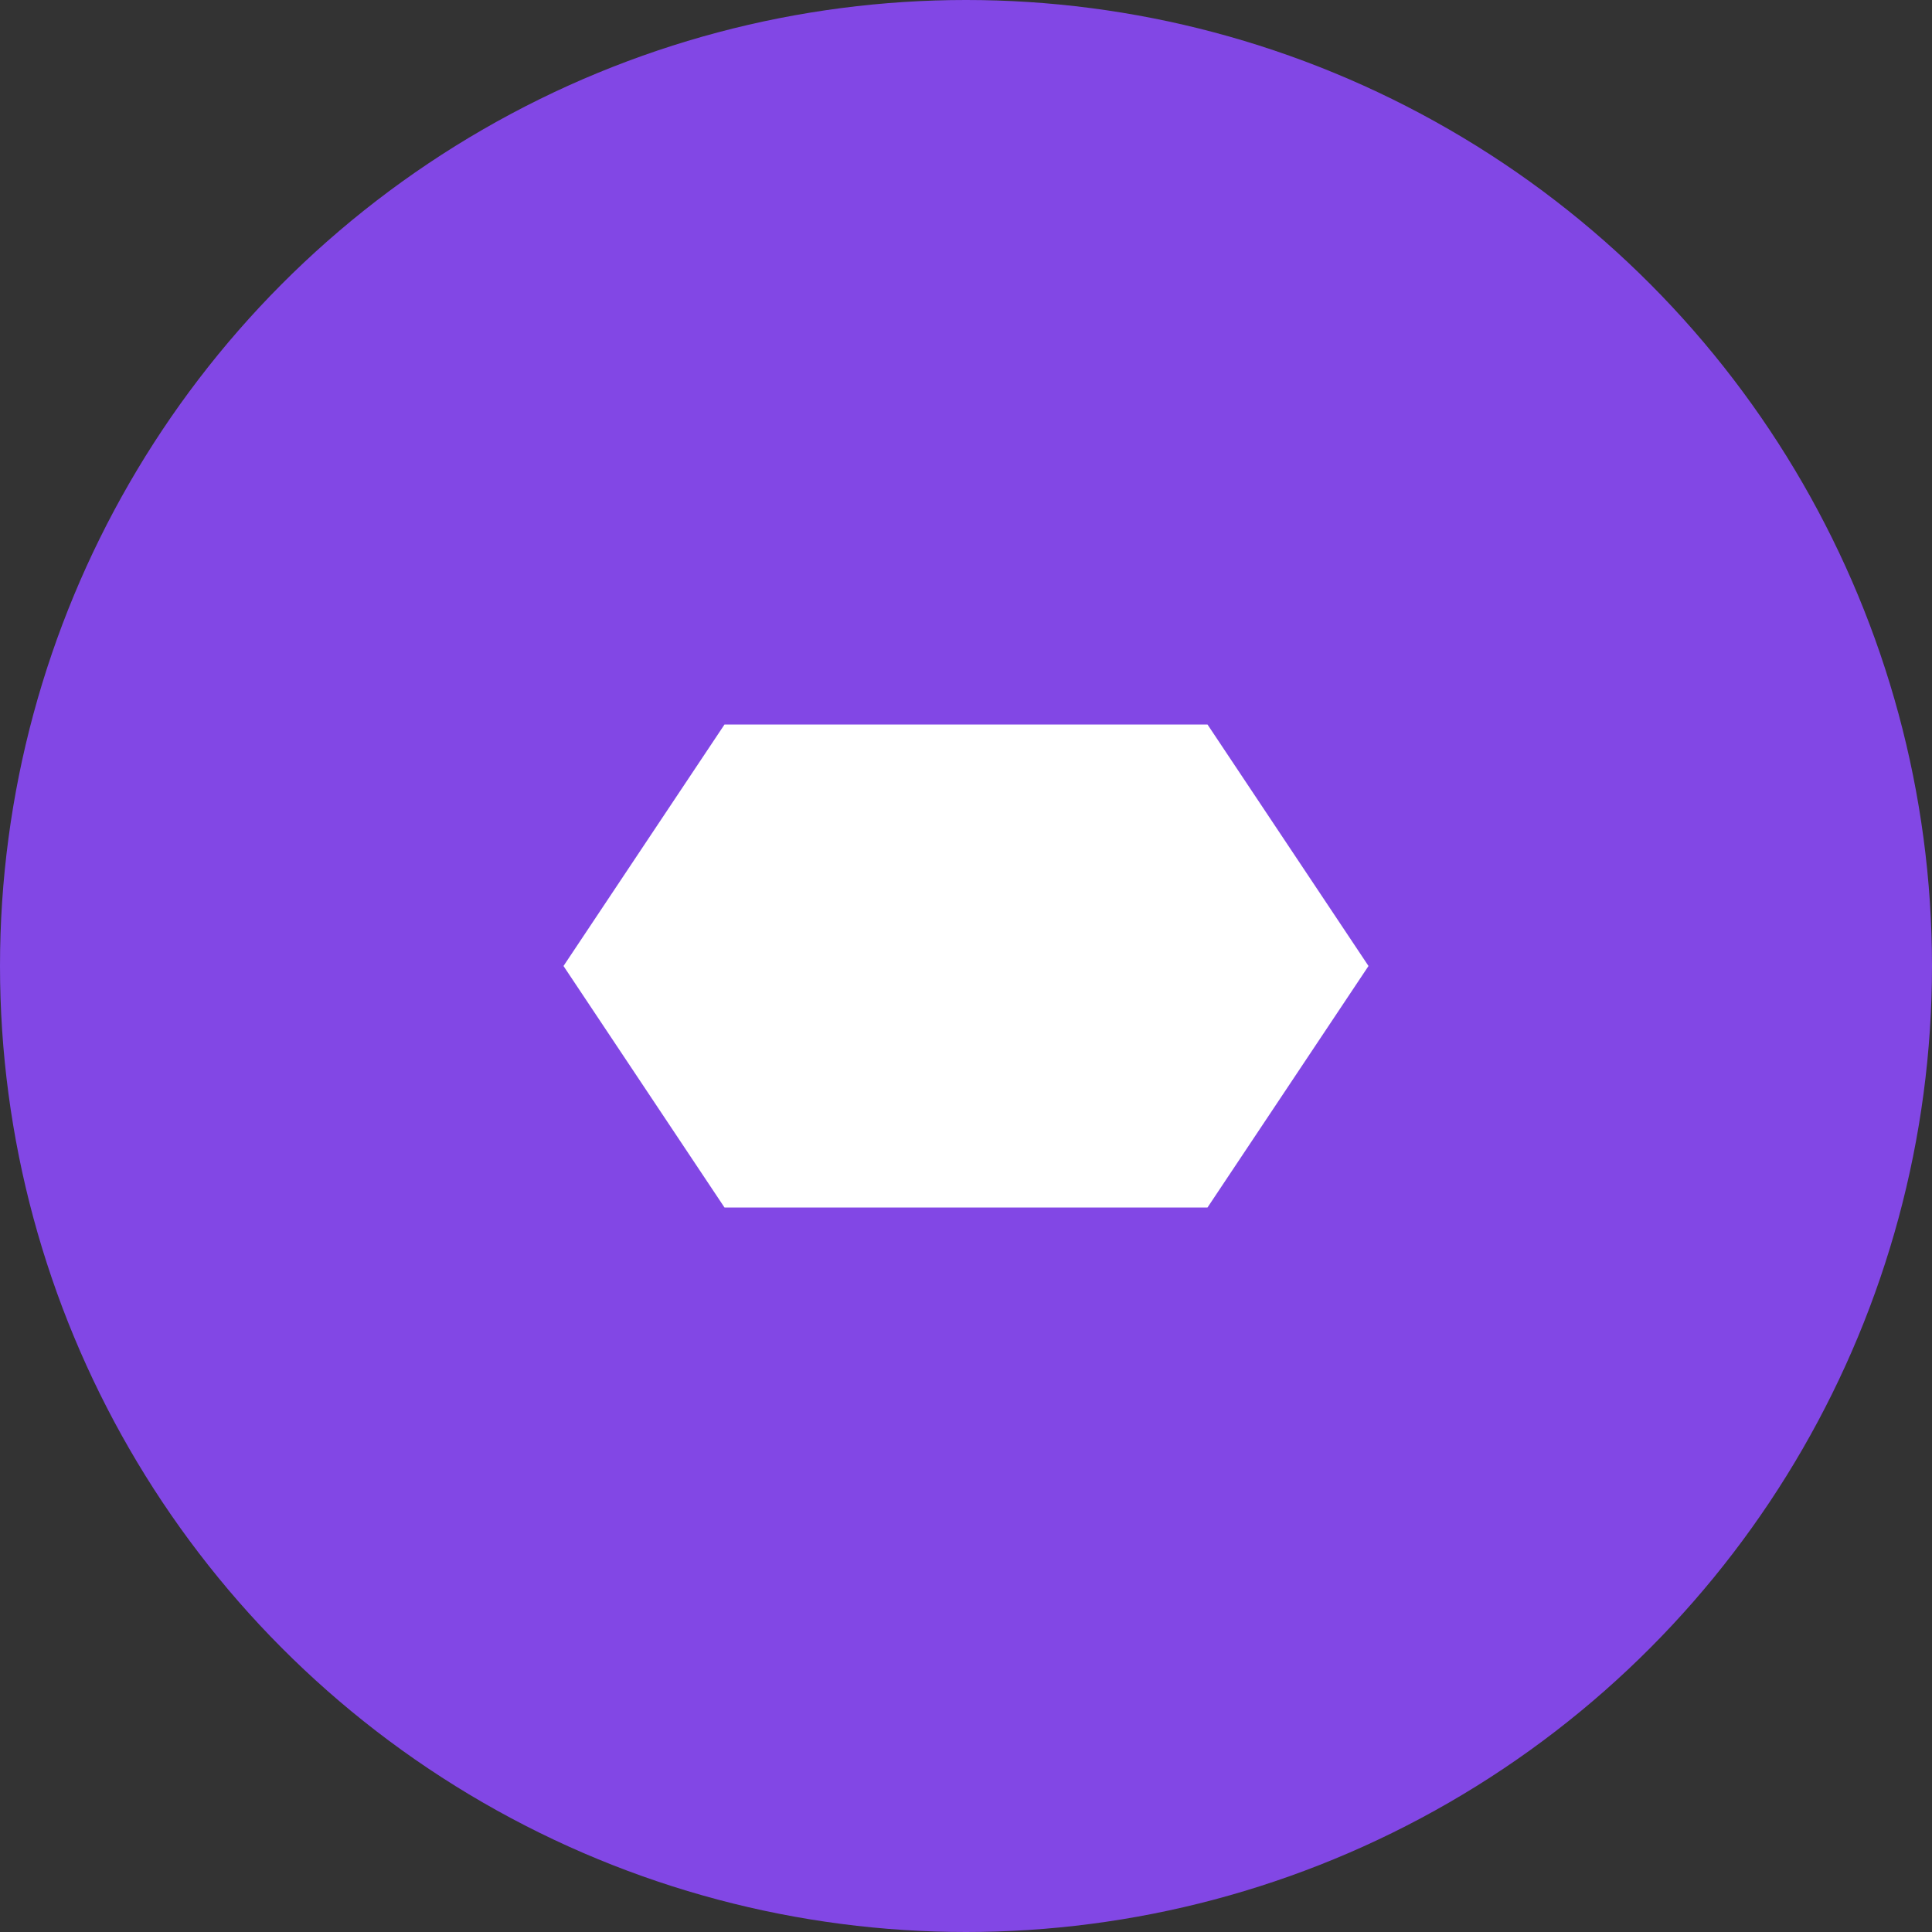
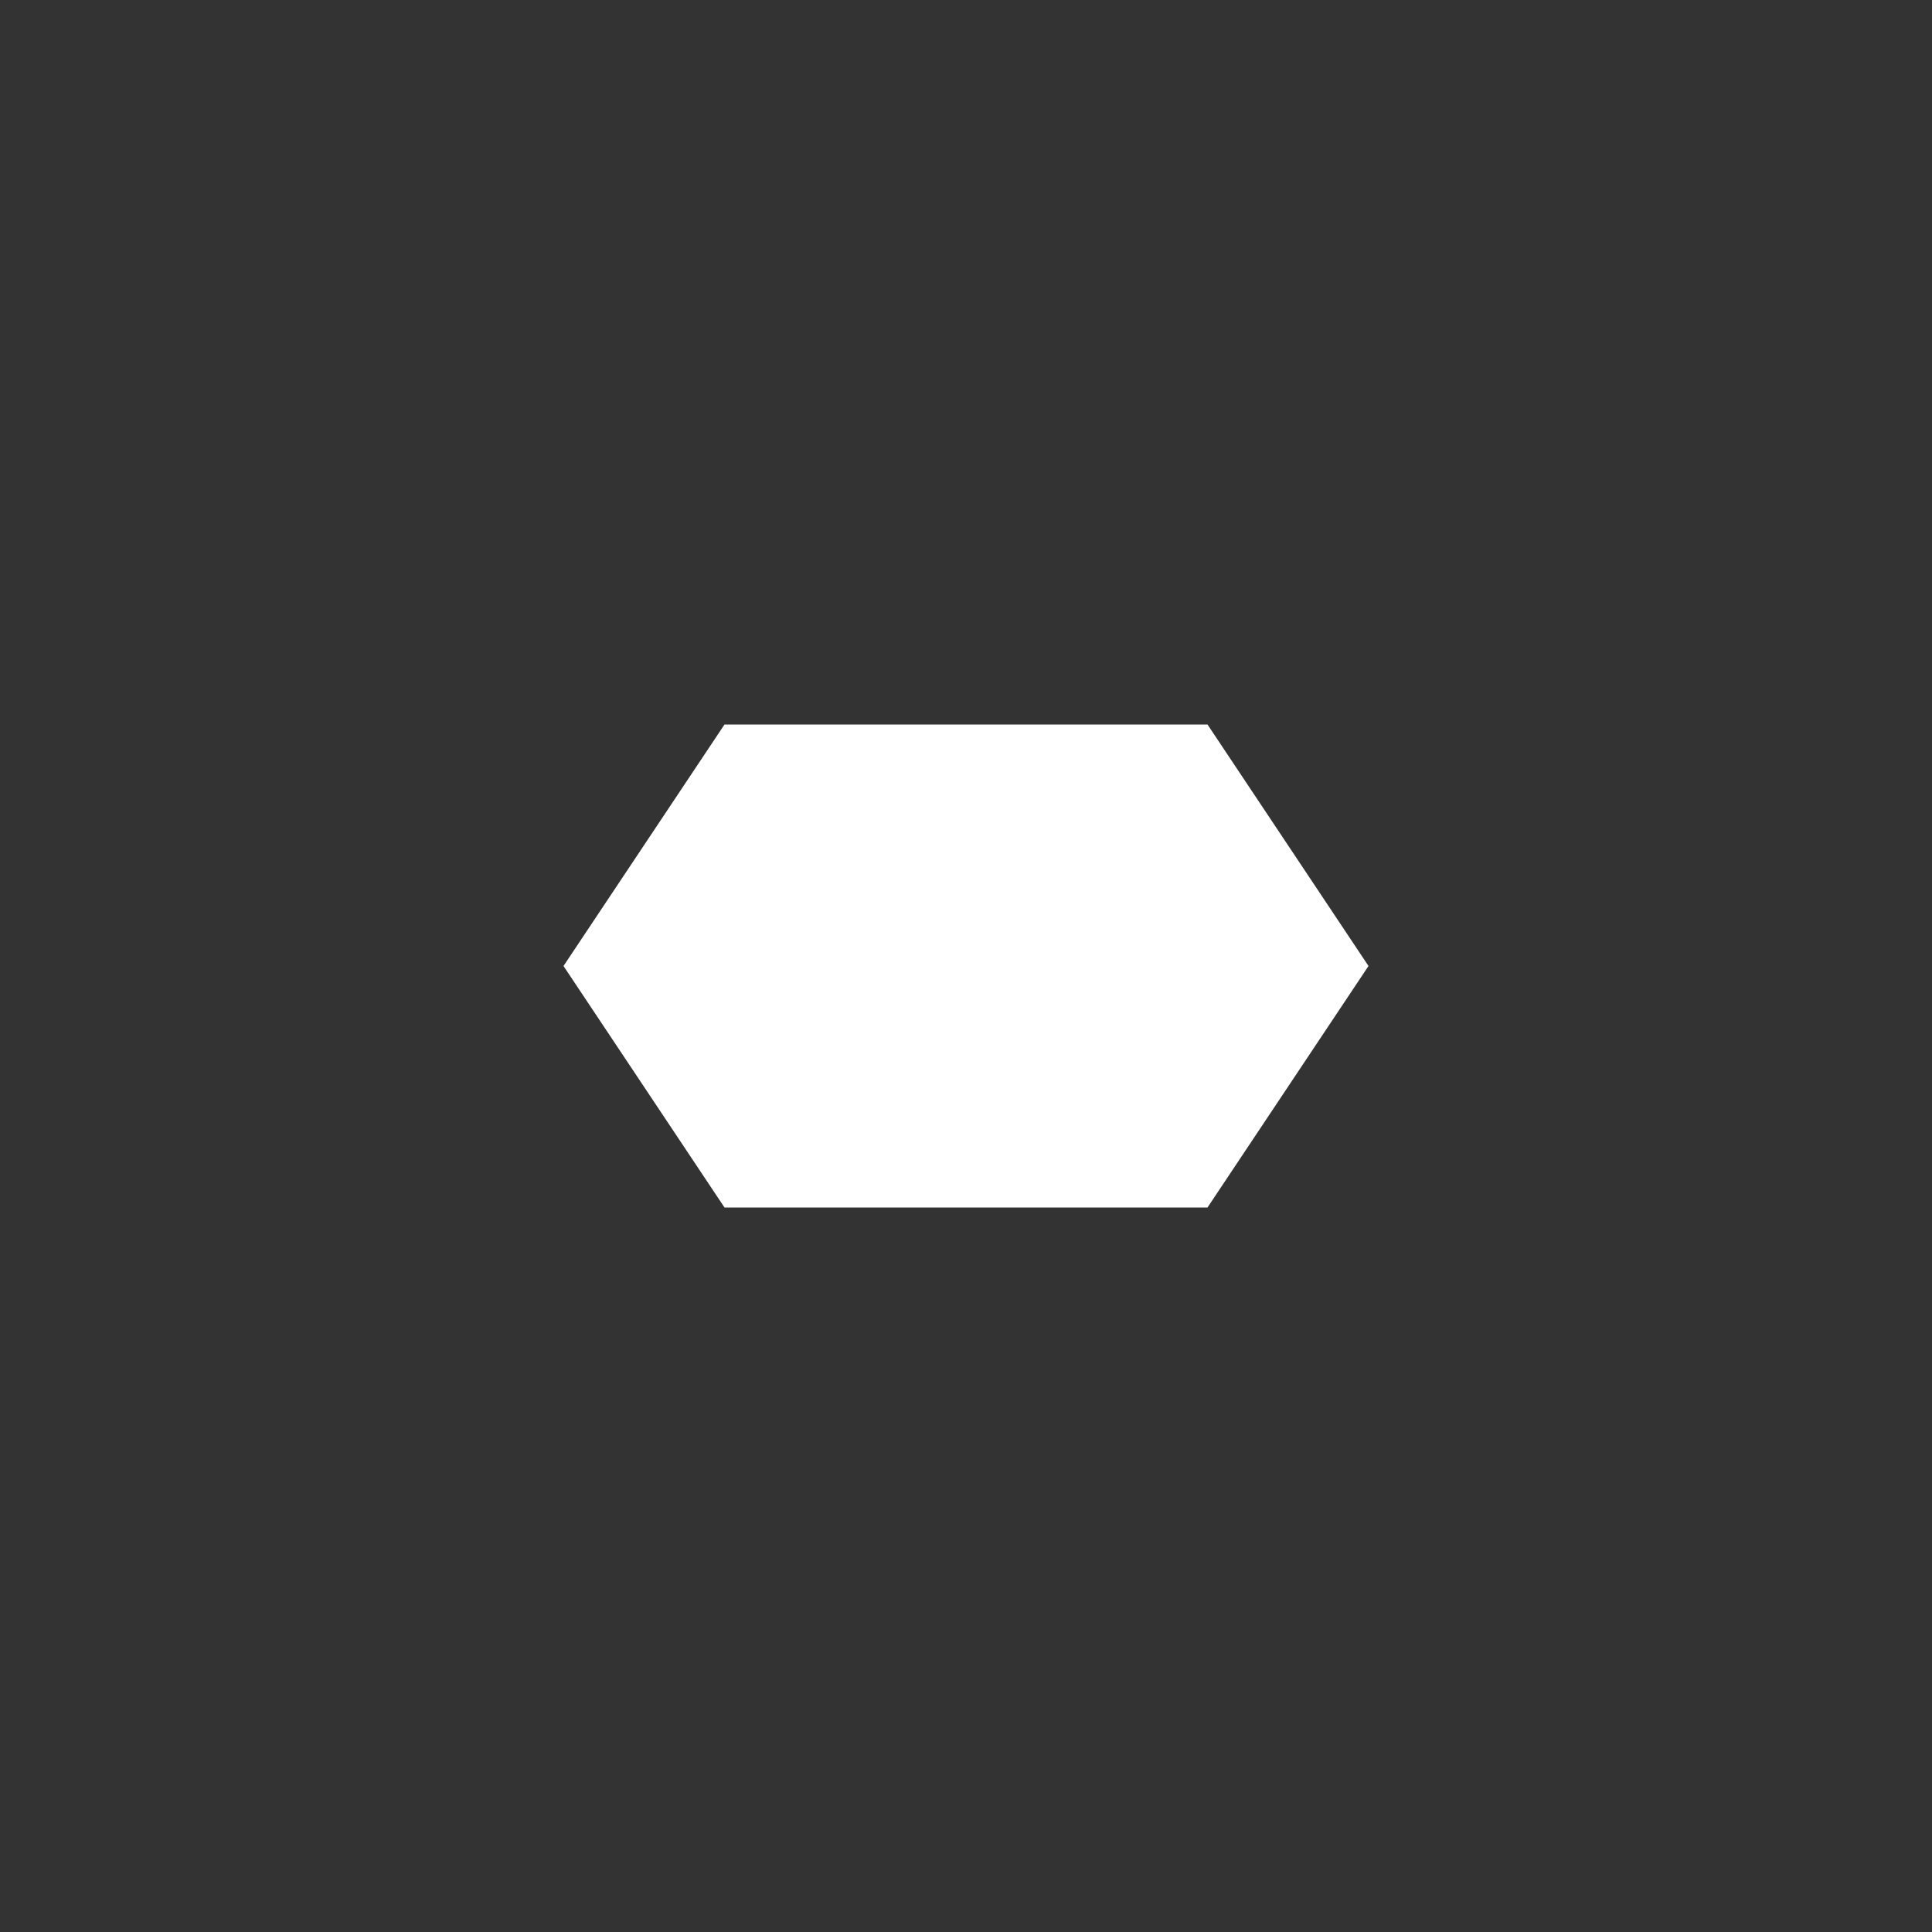
<svg xmlns="http://www.w3.org/2000/svg" width="48" height="48" viewBox="0 0 48 48" fill="none">
  <rect x="0" y="0" width="48" height="48" fill="#333333" stroke="none" />
-   <circle cx="24" cy="24" r="24" fill="#8247E5" />
  <path d="M18 18L30 18L34 24L30 30L18 30L14 24L18 18Z" fill="white" />
</svg>